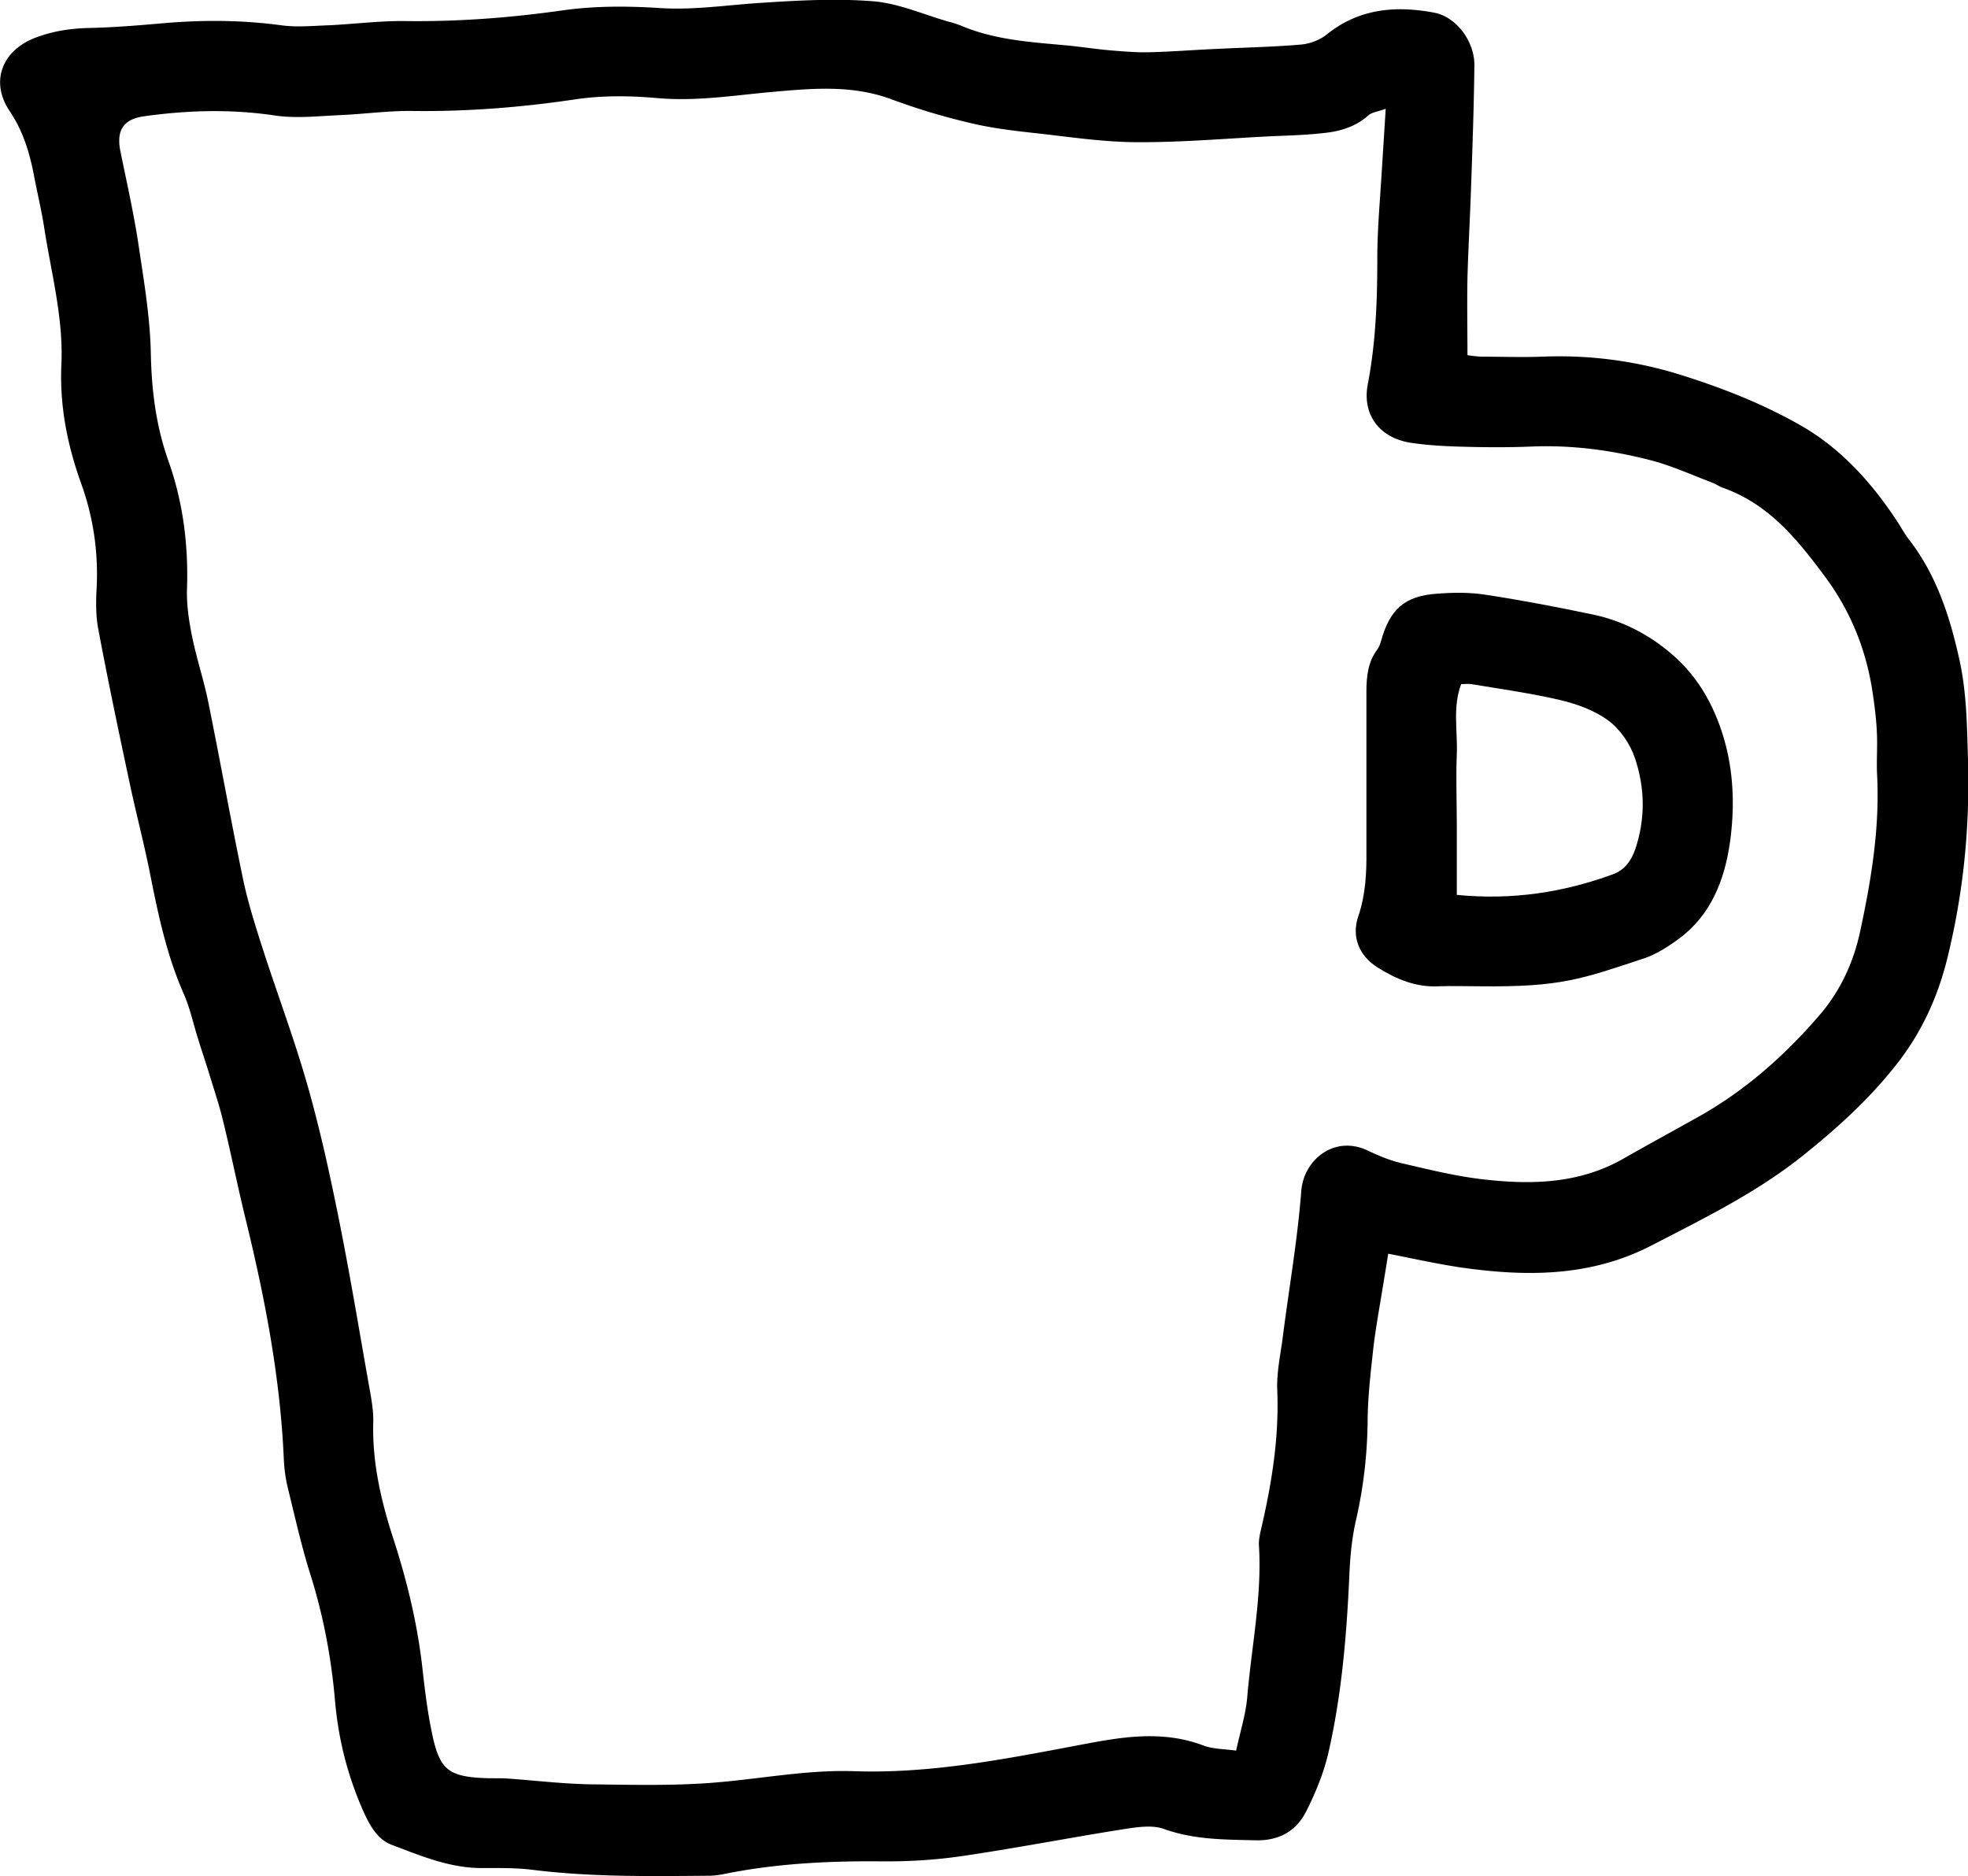
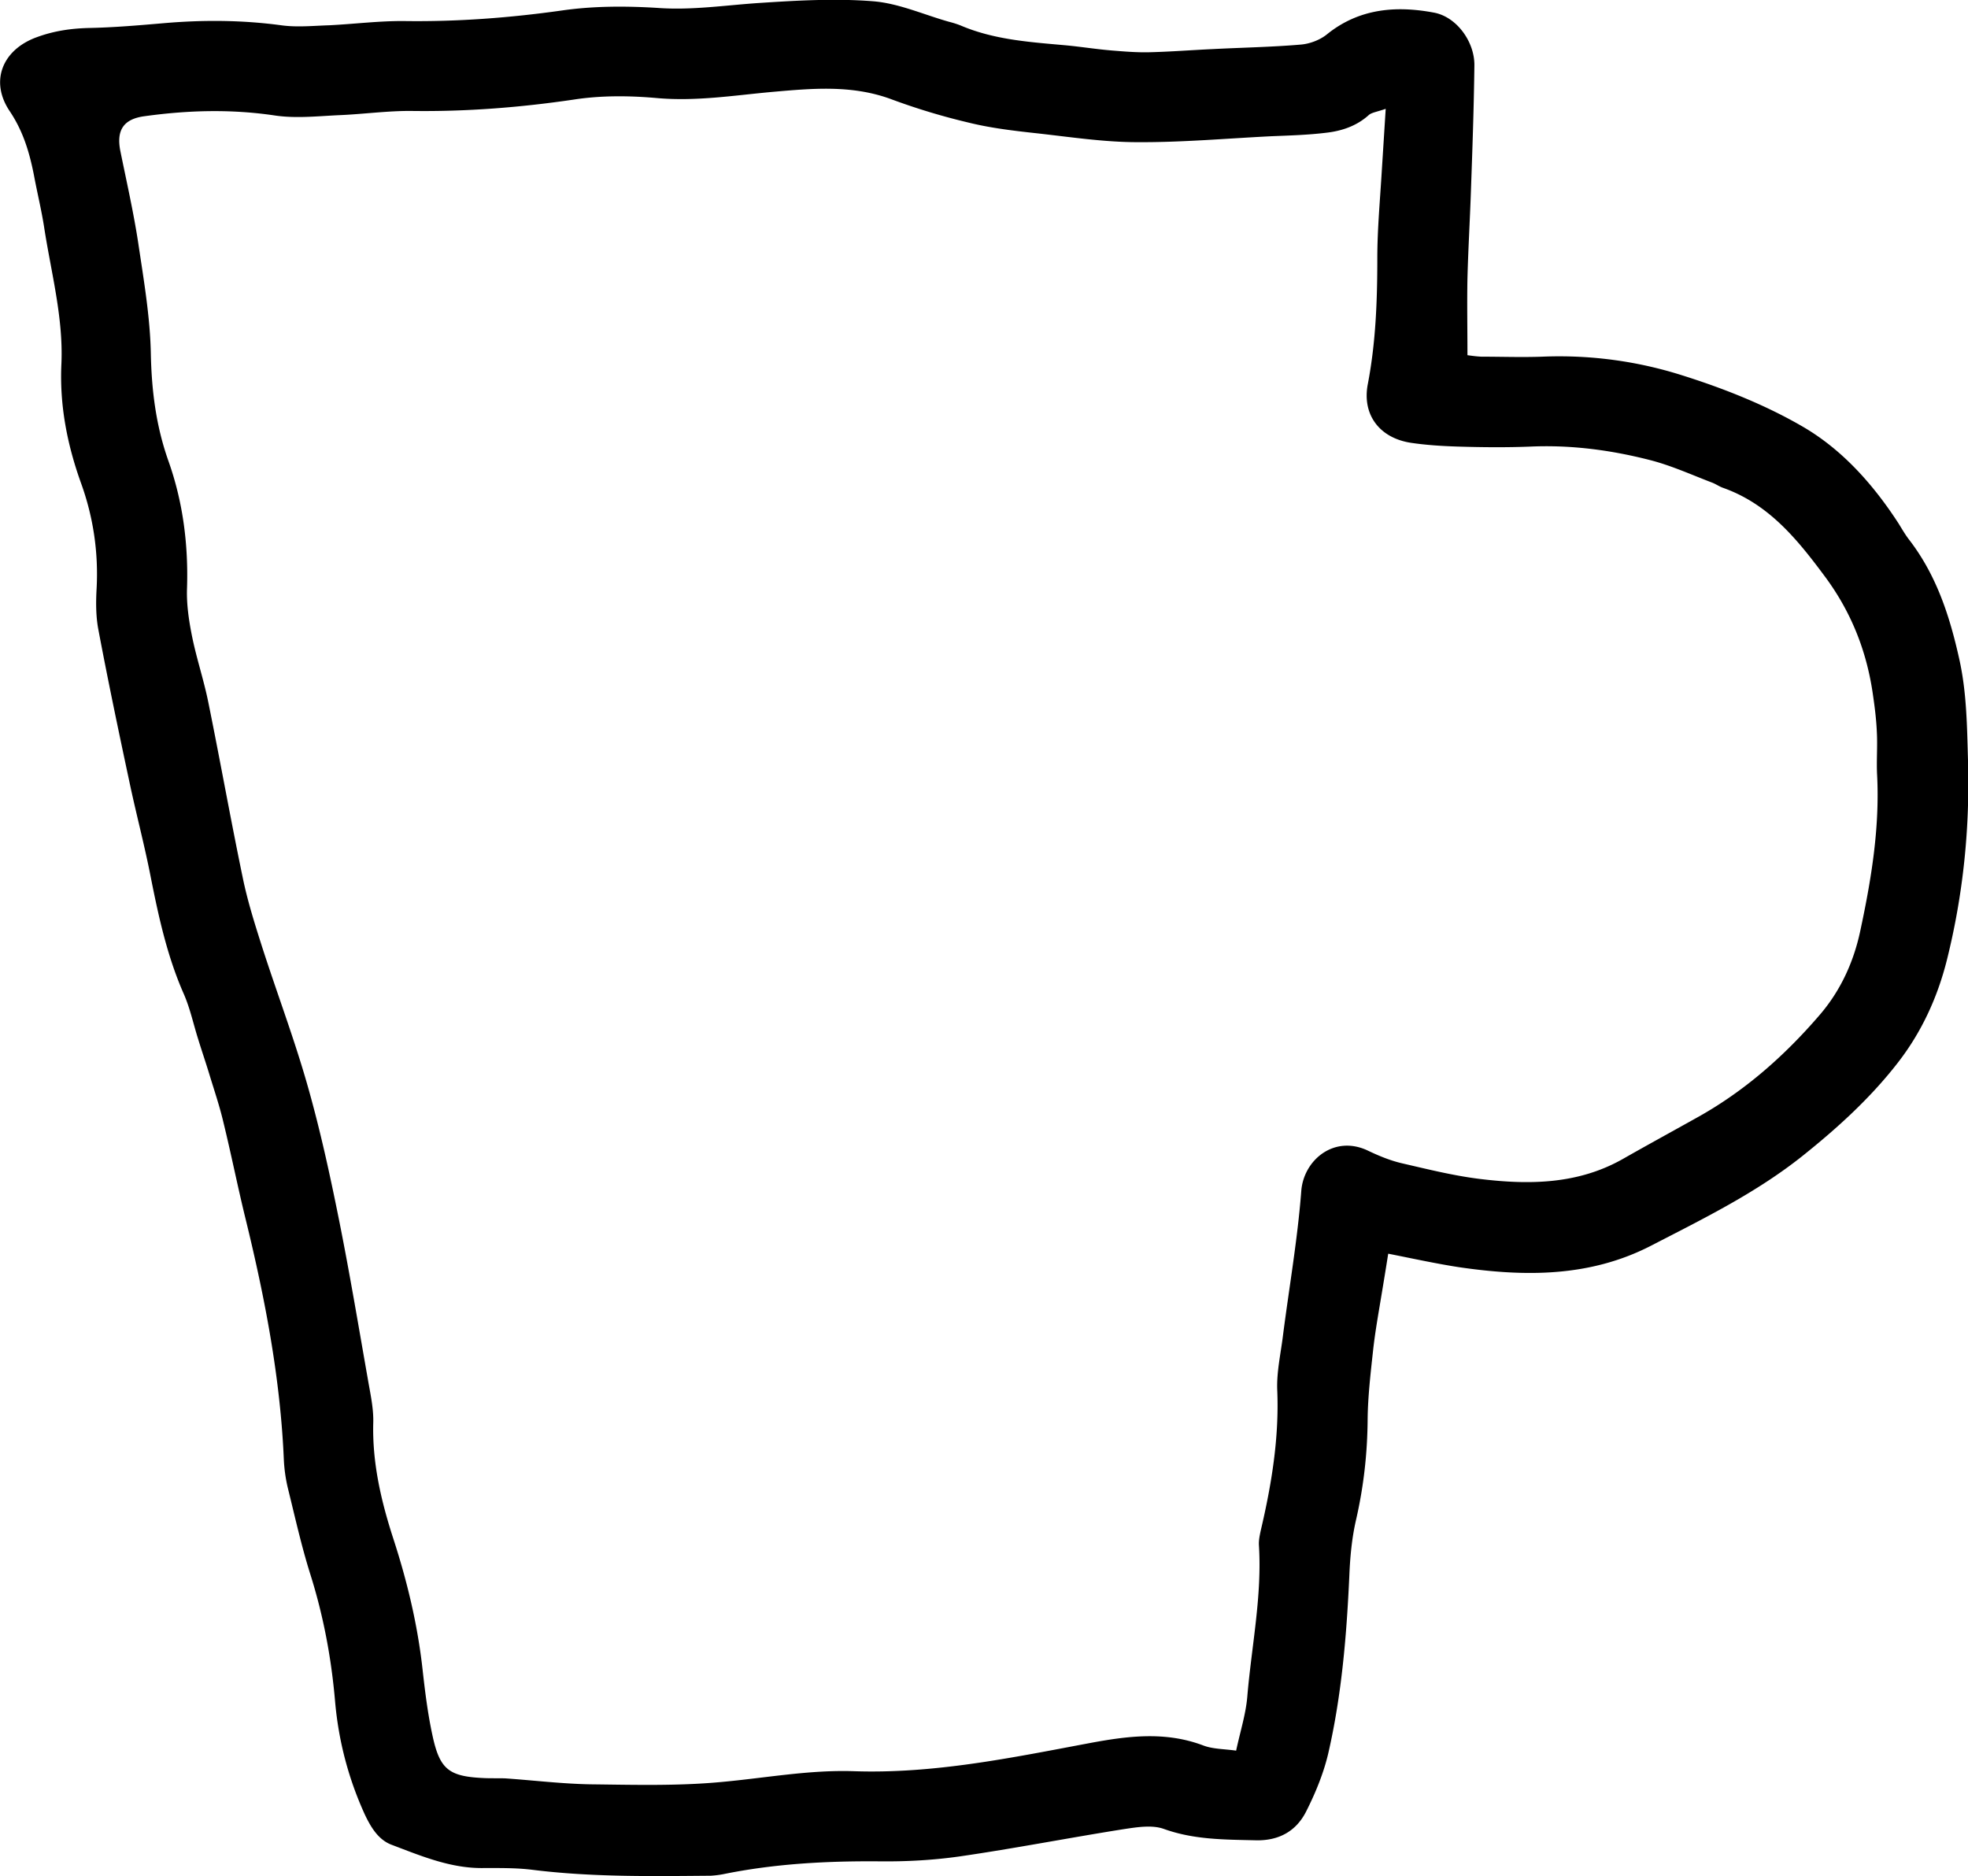
<svg xmlns="http://www.w3.org/2000/svg" viewBox="0 0 79.46 75.75">
  <path d="M56.05 50.62c-.1.64-.19 1.18-.28 1.72-.12.73-.25 1.45-.33 2.18-.1.92-.21 1.85-.22 2.78-.01 1.38-.16 2.72-.47 4.07-.17.74-.24 1.51-.27 2.27-.11 2.41-.31 4.8-.85 7.15-.19.81-.52 1.61-.9 2.36-.4.78-1.09 1.17-2.02 1.15-1.26-.03-2.5-.02-3.72-.46-.48-.17-1.08-.07-1.62.01-2.21.35-4.41.78-6.62 1.1-1.05.15-2.13.21-3.19.2-2.14-.02-4.27.09-6.37.52-.16.03-.33.05-.49.06-2.41.02-4.81.06-7.21-.24-.65-.08-1.31-.07-1.97-.07-1.32.02-2.52-.49-3.71-.94-.53-.2-.83-.7-1.07-1.2-.67-1.46-1.07-2.99-1.21-4.58-.15-1.75-.47-3.46-1-5.14-.36-1.14-.62-2.32-.91-3.49a6.26 6.26 0 0 1-.16-1.14c-.14-3.29-.76-6.51-1.54-9.7-.32-1.3-.58-2.61-.9-3.92-.15-.64-.36-1.26-.55-1.88-.15-.5-.32-.99-.47-1.48-.19-.6-.32-1.22-.57-1.8-.67-1.51-1.02-3.11-1.34-4.72-.25-1.29-.59-2.56-.86-3.84-.44-2.06-.87-4.11-1.26-6.18-.1-.53-.1-1.09-.07-1.63.08-1.47-.13-2.9-.63-4.28-.56-1.56-.87-3.15-.79-4.82.08-1.87-.42-3.69-.7-5.52-.11-.7-.28-1.39-.41-2.09C1.19 6.16.94 5.31.4 4.5-.43 3.28.1 2 1.49 1.5c.68-.25 1.36-.35 2.08-.37 1.04-.02 2.07-.11 3.11-.2 1.56-.13 3.11-.12 4.67.09.64.09 1.3.02 1.95 0 1.01-.05 2.02-.18 3.03-.17 2.14.03 4.26-.13 6.38-.43 1.26-.18 2.57-.18 3.85-.1 1.38.1 2.73-.11 4.09-.2 1.53-.1 3.07-.19 4.59-.07 1.04.08 2.05.54 3.08.83.16.04.32.09.47.15 1.36.58 2.81.67 4.25.8.63.06 1.25.16 1.87.21.49.04.98.08 1.47.07.87-.02 1.75-.09 2.62-.13 1.17-.06 2.35-.08 3.52-.18.36-.03.76-.18 1.04-.4C54.86.34 56.36.22 57.9.51c.91.17 1.64 1.17 1.63 2.13-.02 1.69-.08 3.39-.14 5.08-.04 1.17-.11 2.35-.14 3.52-.02 1.01 0 2.02 0 3.1.14.02.35.05.56.06.82 0 1.64.03 2.46 0 1.94-.08 3.85.18 5.67.76 1.68.53 3.37 1.2 4.89 2.09 1.58.93 2.82 2.33 3.83 3.89.13.21.25.42.4.62 1.12 1.44 1.66 3.1 2.05 4.86.3 1.35.31 2.71.35 4.07.08 2.73-.19 5.41-.85 8.06-.38 1.52-1.03 2.94-2.01 4.19-1.1 1.41-2.41 2.6-3.81 3.72-1.88 1.5-4.01 2.54-6.12 3.63-2.48 1.28-5.11 1.26-7.77.87-.91-.14-1.82-.34-2.83-.54zm-.09-46.23c-.37.13-.58.15-.7.26-.49.44-1.09.64-1.72.71-.73.09-1.47.11-2.21.14-1.8.09-3.6.25-5.4.24-1.36 0-2.72-.21-4.08-.36-.92-.1-1.85-.21-2.74-.43A26.4 26.4 0 0 1 35.97 4c-1.58-.58-3.18-.43-4.78-.29-1.55.14-3.08.39-4.66.25-1.11-.1-2.26-.11-3.36.06-2.17.32-4.34.49-6.54.46-.98-.01-1.96.13-2.94.17-.87.04-1.76.14-2.61.01-1.76-.26-3.49-.21-5.23.03-.86.11-1.16.56-.99 1.41.25 1.23.53 2.46.72 3.7.22 1.48.48 2.98.51 4.47.03 1.5.21 2.93.71 4.34.59 1.66.81 3.39.75 5.17-.02.64.08 1.3.21 1.94.18.88.47 1.74.65 2.63.48 2.36.9 4.72 1.39 7.08.19.93.48 1.85.77 2.76.61 1.9 1.32 3.77 1.86 5.68.5 1.76.89 3.55 1.25 5.34.43 2.14.79 4.3 1.17 6.46.1.59.24 1.19.22 1.79-.04 1.61.32 3.15.81 4.66.56 1.72.98 3.47 1.18 5.27.1.9.21 1.79.4 2.67.3 1.4.67 1.67 2.13 1.73.27.01.55 0 .82.01 1.14.08 2.29.22 3.43.24 1.75.02 3.5.07 5.24-.09 1.8-.16 3.58-.5 5.39-.44 3.23.11 6.36-.54 9.5-1.13 1.55-.29 3.07-.49 4.61.09.39.15.84.14 1.33.21.17-.79.39-1.47.45-2.17.17-2.04.6-4.06.47-6.13-.01-.19.03-.38.07-.57.44-1.87.75-3.75.67-5.68-.03-.73.14-1.47.23-2.2.25-1.95.59-3.89.74-5.84.09-1.25 1.33-2.29 2.7-1.63.44.21.9.4 1.38.51 1.04.24 2.08.5 3.14.63 1.98.24 3.94.22 5.75-.8 1-.57 2.01-1.12 3.01-1.68 1.91-1.06 3.52-2.48 4.94-4.13.84-.97 1.37-2.12 1.64-3.36.45-2.09.8-4.19.69-6.34-.03-.57.02-1.15-.01-1.72-.02-.49-.08-.98-.15-1.46-.24-1.76-.86-3.36-1.93-4.81-1.12-1.51-2.27-2.94-4.12-3.6-.15-.05-.29-.15-.44-.21-.84-.32-1.67-.7-2.54-.92-1.57-.4-3.16-.61-4.79-.54-.98.04-1.97.03-2.96 0-.63-.02-1.26-.06-1.87-.15-1.28-.19-2-1.14-1.75-2.39.32-1.68.38-3.36.38-5.06 0-1.17.11-2.34.18-3.52l.16-2.53z" />
-   <path d="M59.73 39.82c-.55 0-1.09-.02-1.64 0-.92.05-1.72-.29-2.47-.76-.74-.47-1.06-1.23-.78-2.06.3-.88.34-1.76.33-2.67v-6.4c0-.61.06-1.2.44-1.71.08-.1.12-.24.16-.37.35-1.25.95-1.79 2.24-1.88.65-.05 1.32-.06 1.96.04 1.46.22 2.9.5 4.34.8 1.2.25 2.29.82 3.19 1.6 1.12.95 1.81 2.25 2.18 3.68.33 1.29.35 2.62.17 3.91-.21 1.49-.75 2.93-2.05 3.89-.43.32-.91.63-1.41.8-2.52.83-3.34 1.17-6.66 1.13zM59 27.61c-.36.94-.14 1.9-.18 2.83-.04.96 0 1.91 0 2.87v2.82c2.24.22 4.3-.1 6.3-.83.47-.17.74-.54.9-1 .42-1.23.4-2.49-.01-3.7-.19-.56-.59-1.15-1.06-1.5-.55-.41-1.26-.67-1.93-.83-1.19-.28-2.41-.45-3.62-.65-.1-.02-.21 0-.38 0z" />
</svg>